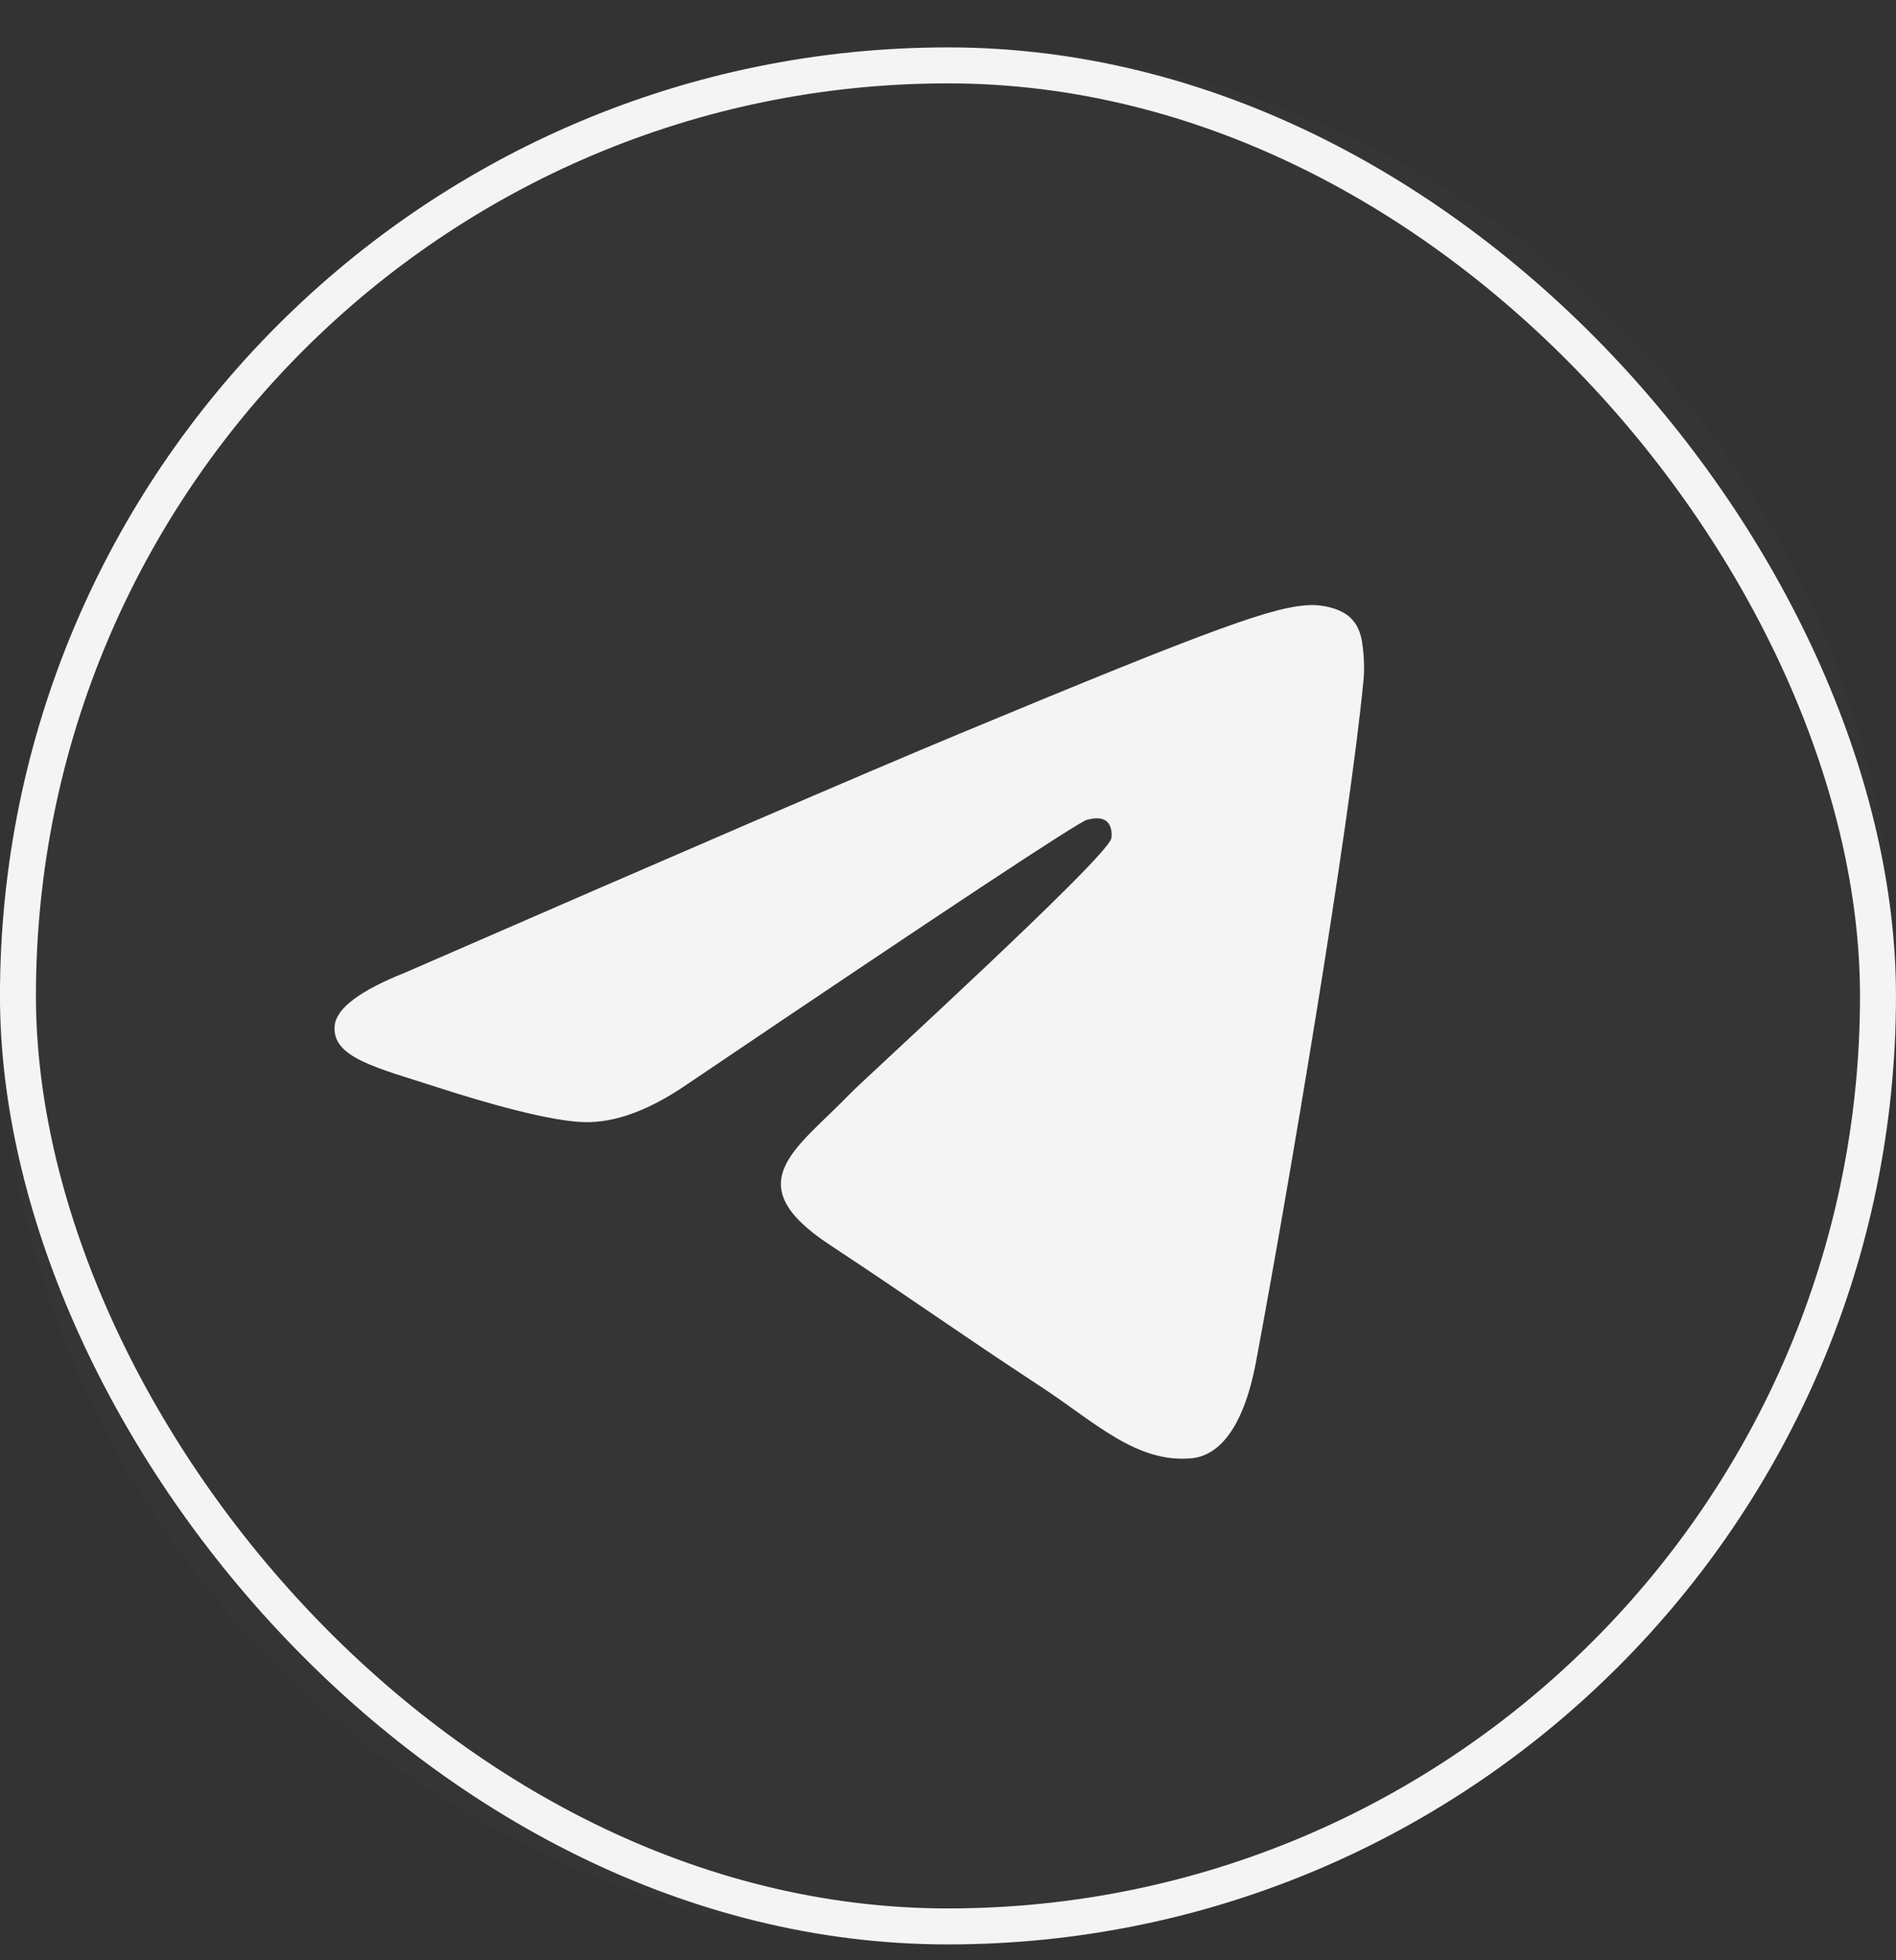
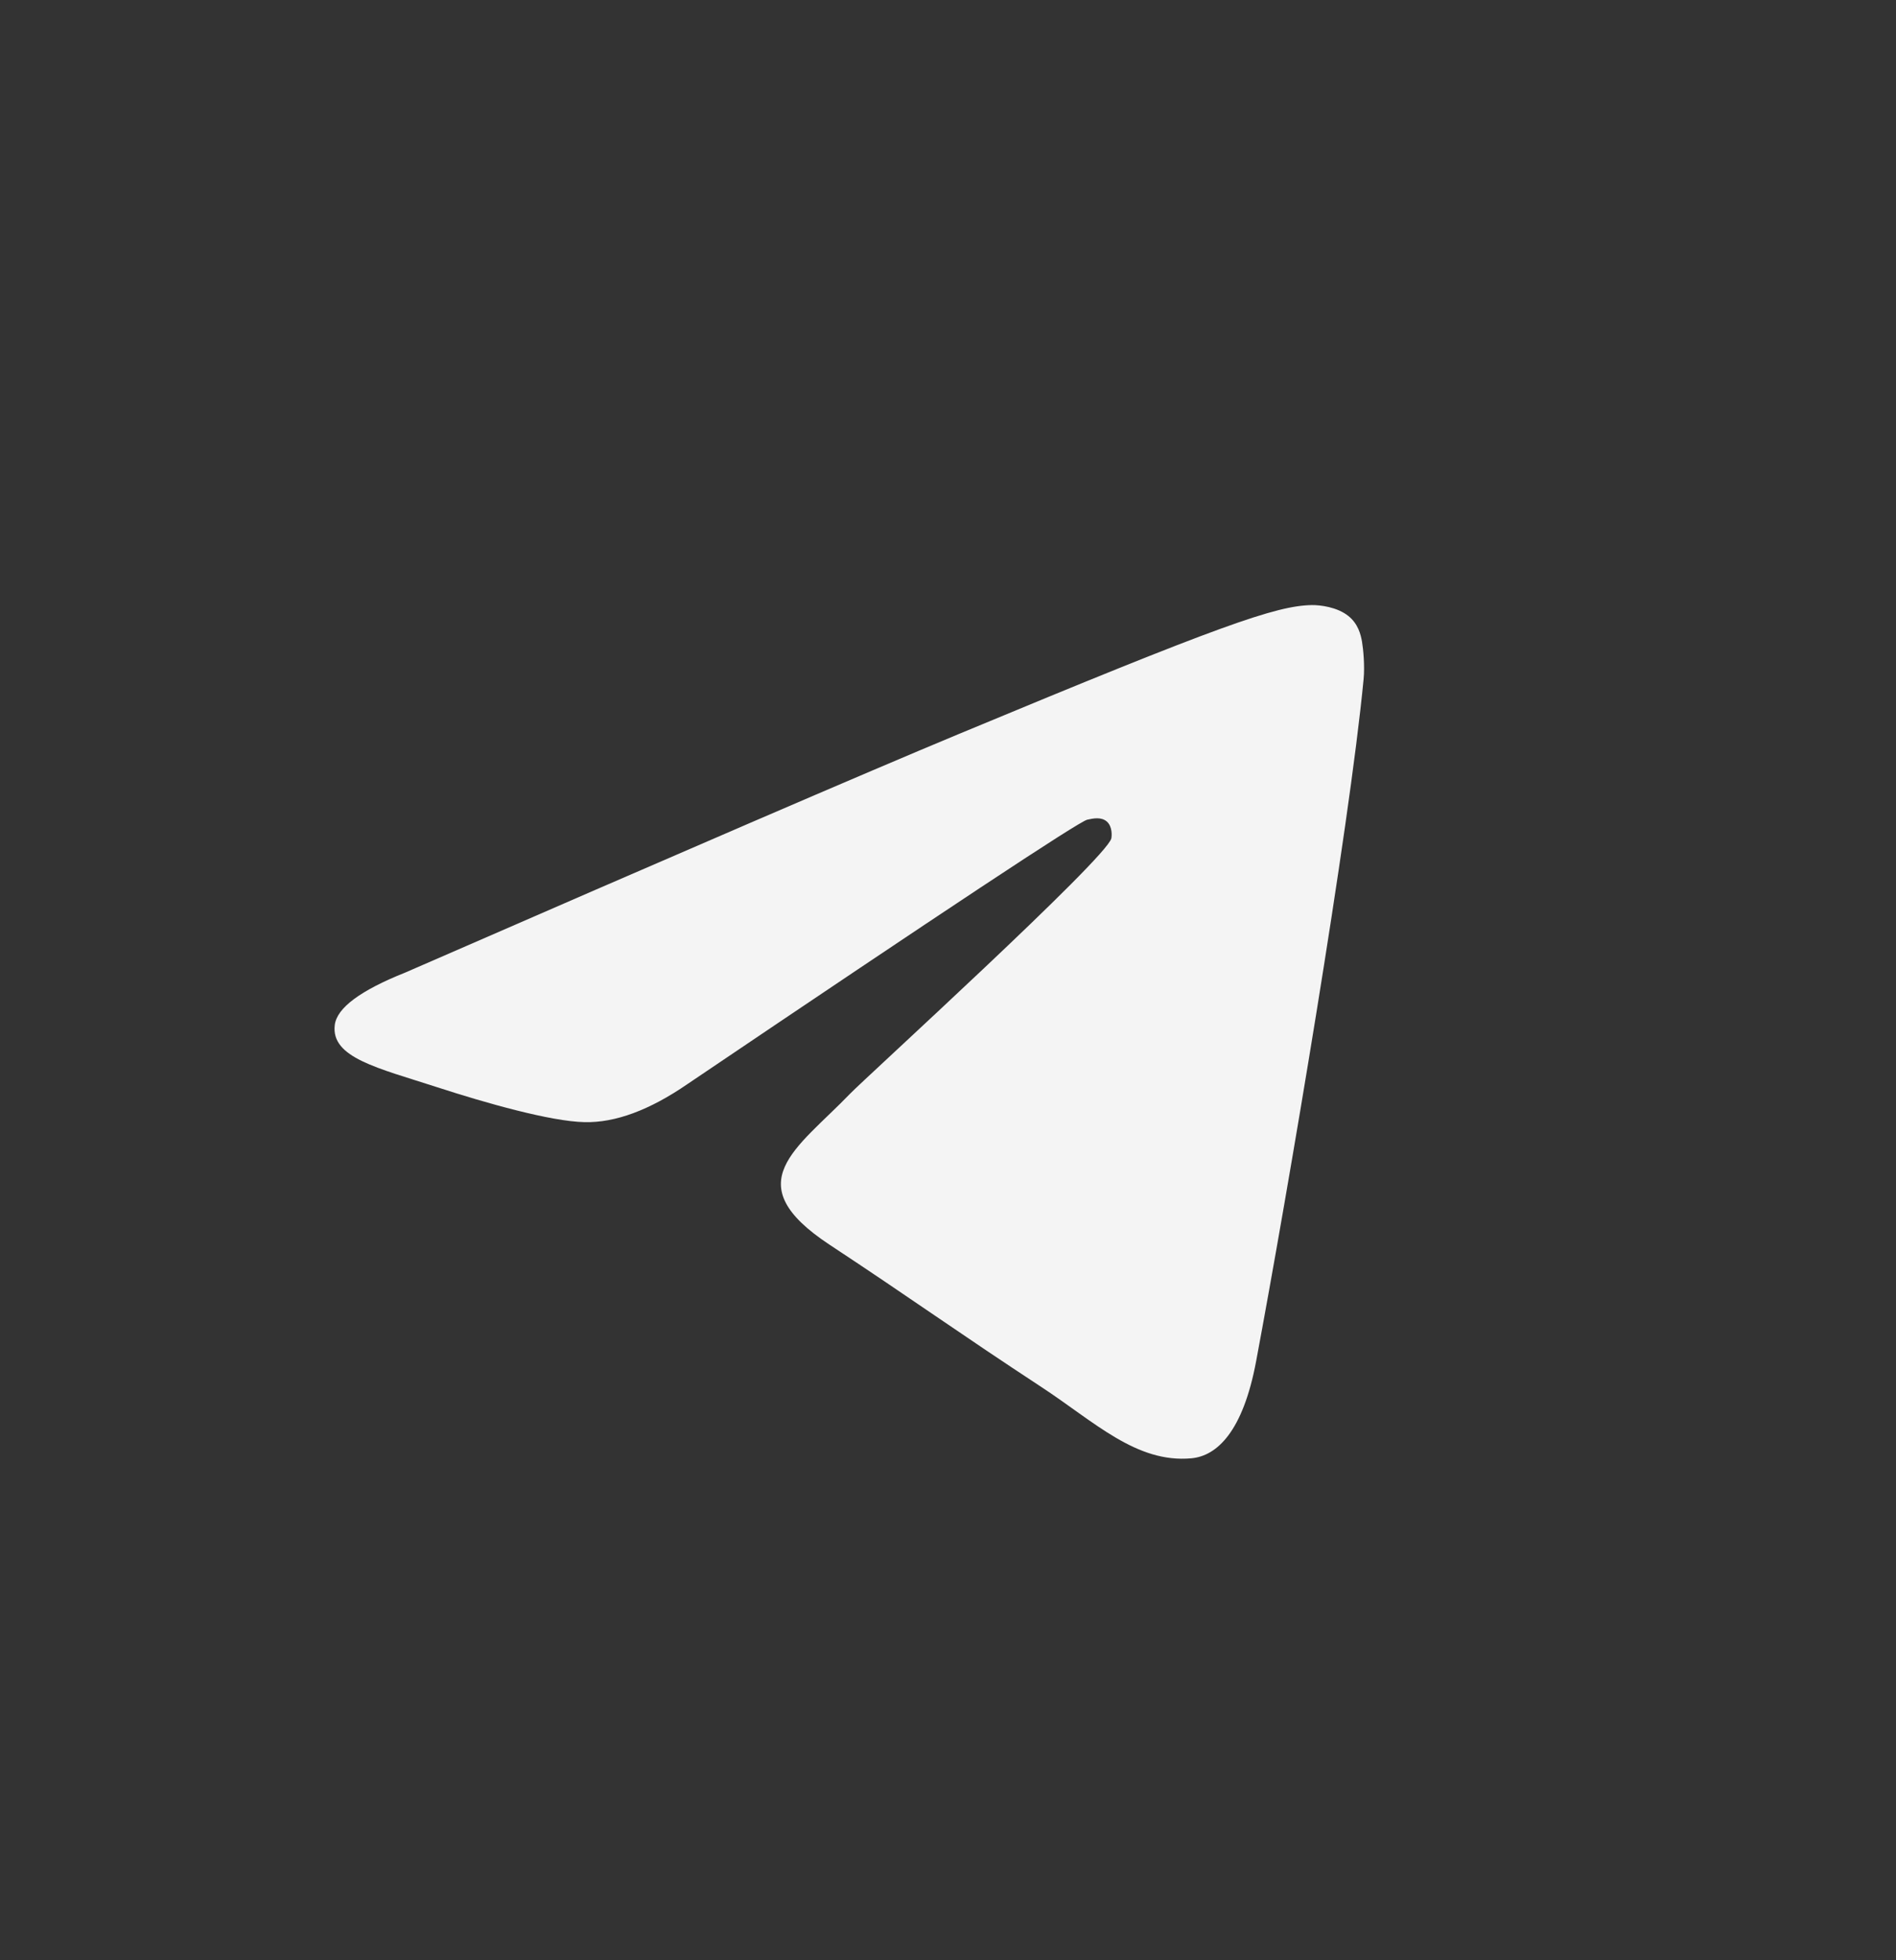
<svg xmlns="http://www.w3.org/2000/svg" width="30" height="31" viewBox="0 0 30 31" fill="none">
  <rect x="0" y="0" width="30" height="31" fill="#333333" stroke="none" />
-   <rect x="0.284" y="1.034" width="29.431" height="29.431" rx="14.716" stroke="#F4F4F4" stroke-width="0.569" />
-   <circle cx="15" cy="15.75" r="15" fill="#F4F4F4" fill-opacity="0.01" />
  <path fill-rule="evenodd" clip-rule="evenodd" d="M6.413 15.38C10.786 13.475 13.701 12.219 15.161 11.612C19.326 9.88 20.192 9.579 20.756 9.569C20.88 9.567 21.157 9.597 21.337 9.743C21.489 9.866 21.531 10.033 21.551 10.149C21.571 10.266 21.596 10.532 21.576 10.74C21.35 13.112 20.373 18.867 19.876 21.524C19.666 22.648 19.252 23.025 18.851 23.062C17.98 23.142 17.319 22.486 16.475 21.933C15.155 21.068 14.409 20.529 13.127 19.685C11.646 18.709 12.607 18.172 13.451 17.296C13.671 17.066 17.509 13.575 17.584 13.259C17.593 13.219 17.602 13.071 17.514 12.993C17.426 12.915 17.297 12.942 17.203 12.963C17.071 12.993 14.962 14.387 10.876 17.145C10.278 17.556 9.735 17.757 9.25 17.746C8.714 17.735 7.684 17.443 6.918 17.194C5.979 16.889 5.232 16.728 5.297 16.209C5.331 15.939 5.703 15.663 6.413 15.38Z" fill="#F4F4F4" />
</svg>